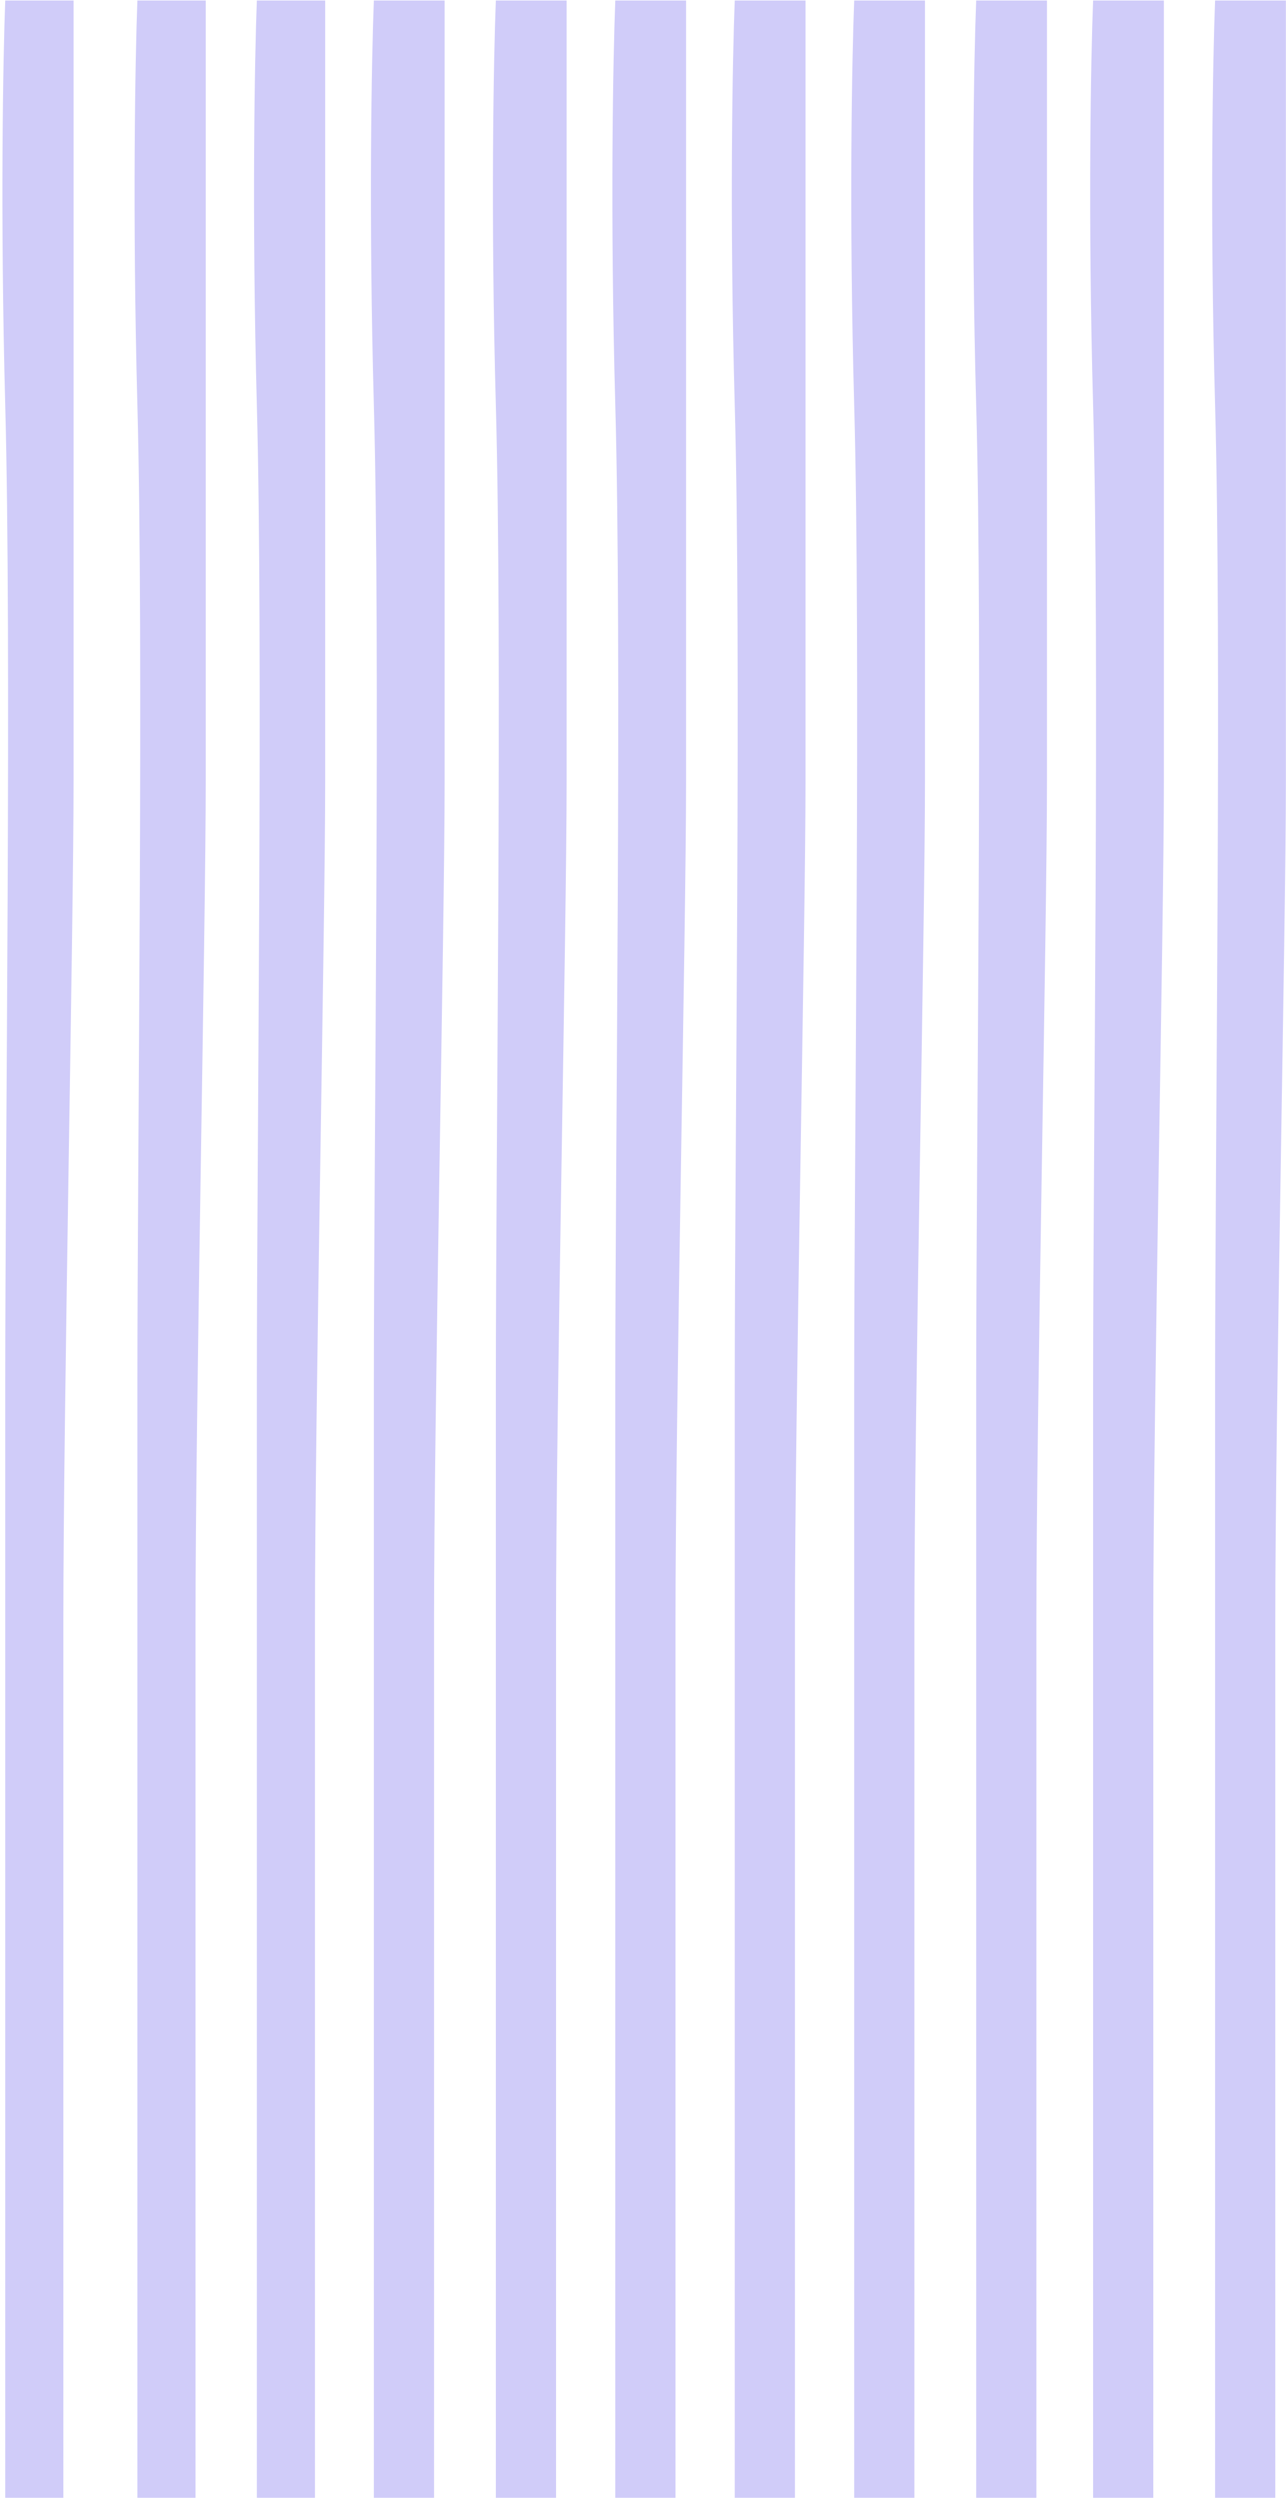
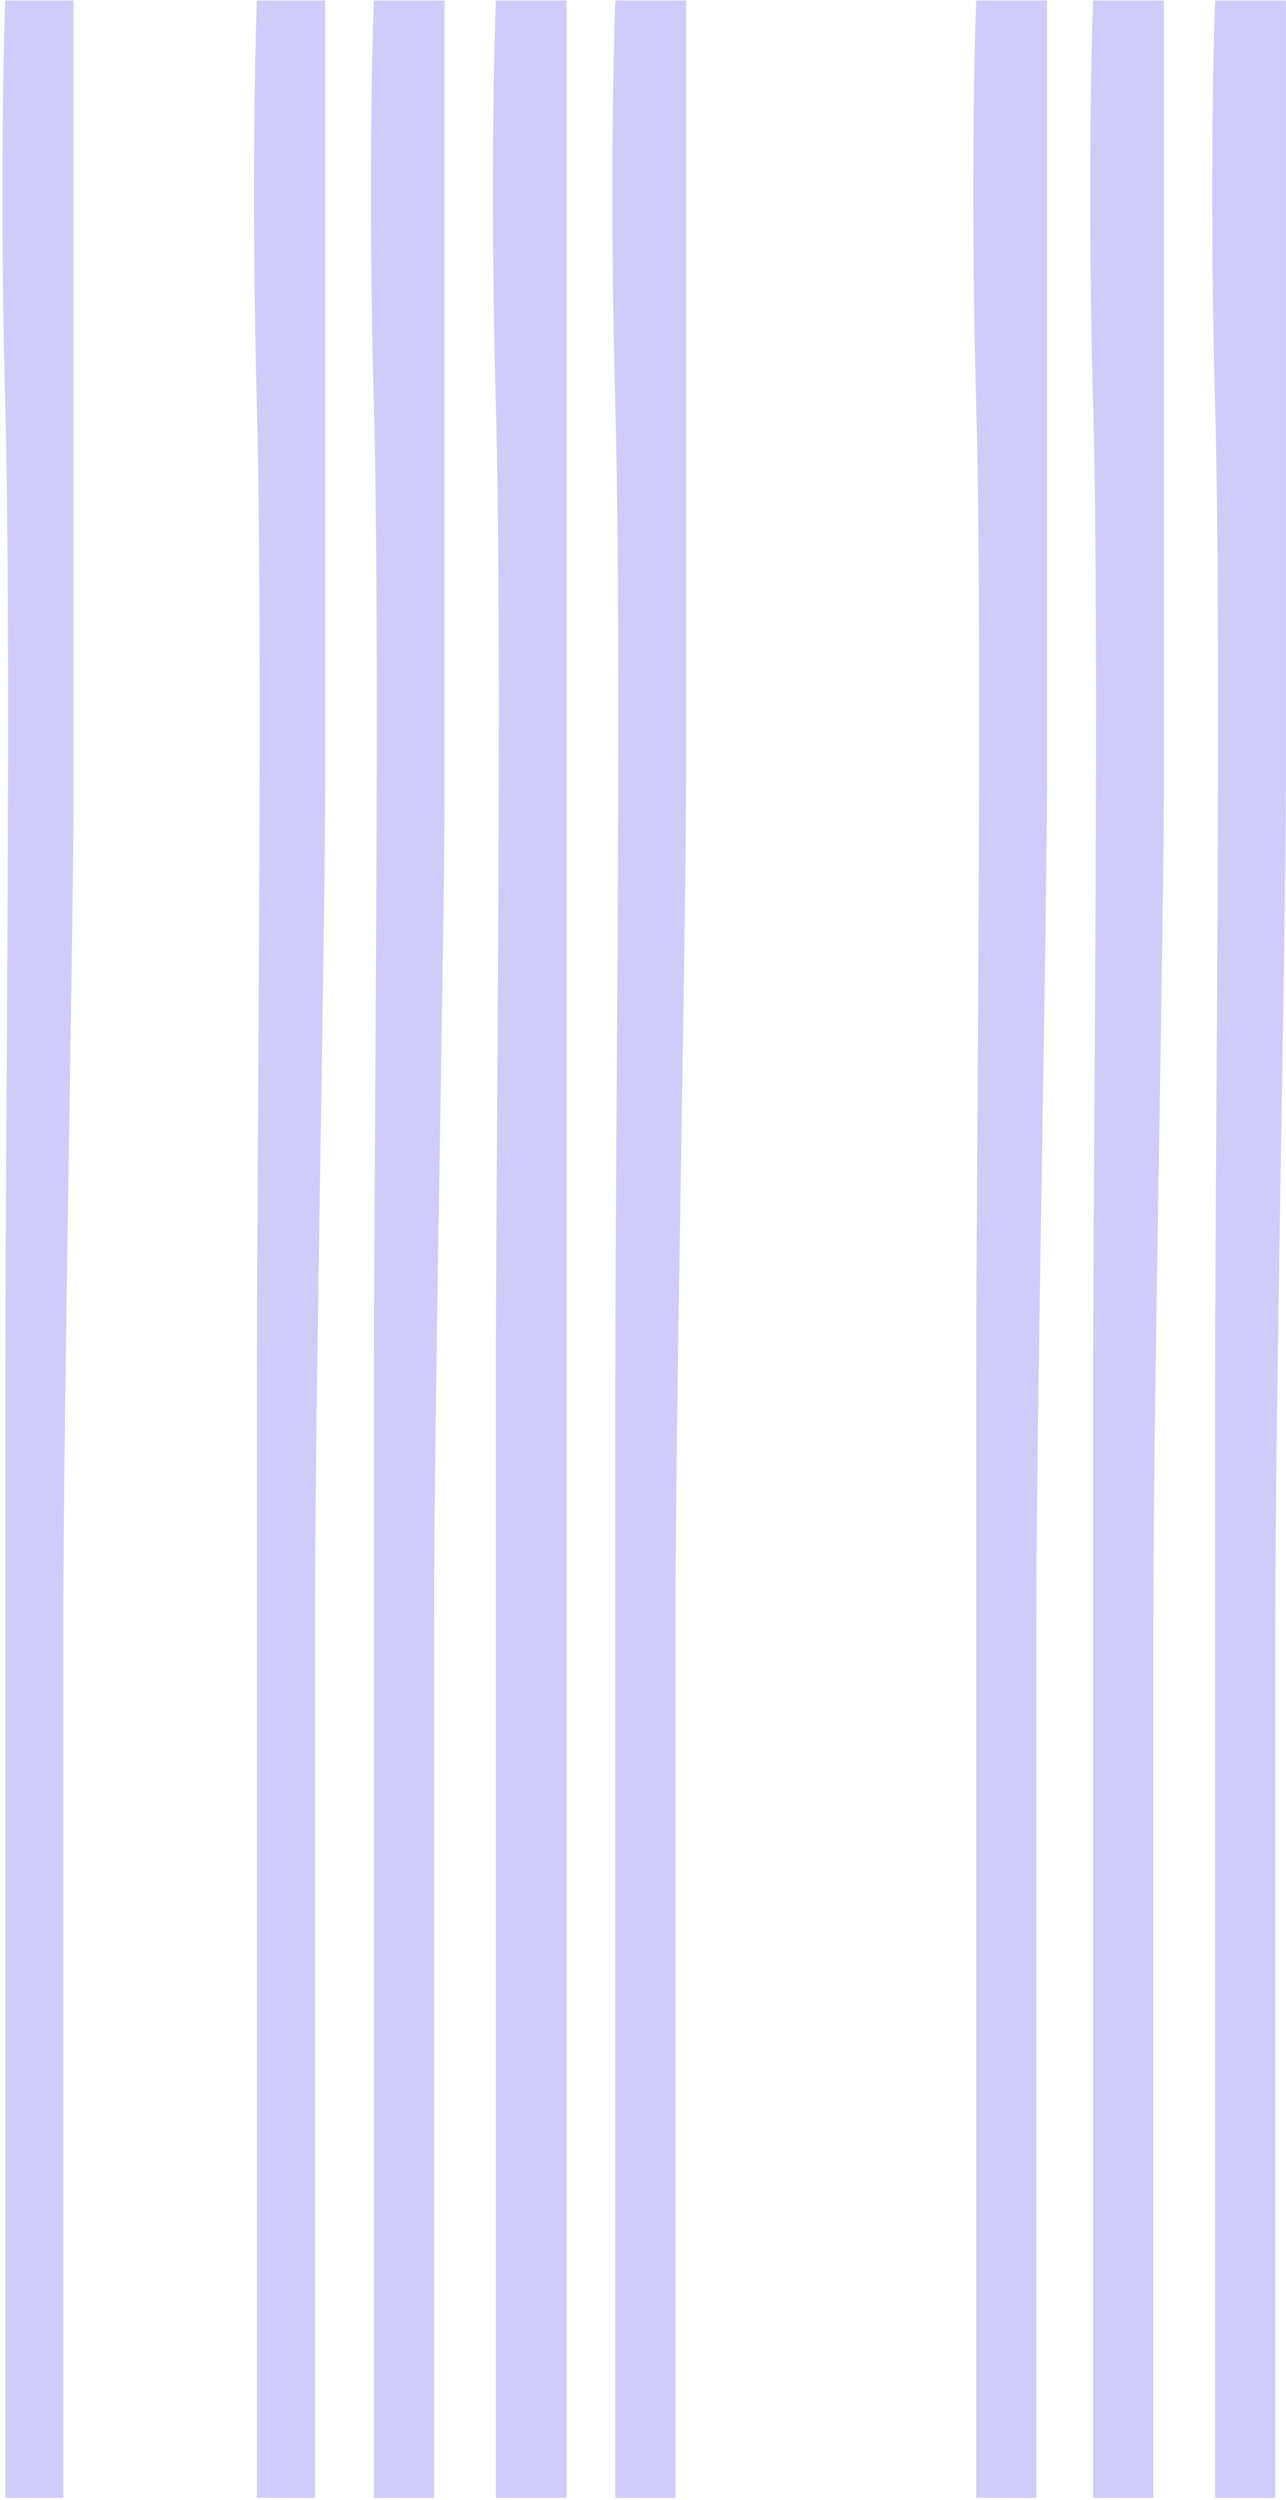
<svg xmlns="http://www.w3.org/2000/svg" width="506" height="983" viewBox="0 0 506 983" fill="none">
  <path d="M453.785 982.208H430.1V544.911C430.1 451.89 432.703 253.38 430.1 159.399C428.017 84.215 429.232 21.945 430.1 0.208H457.95V307.083C457.95 365.581 453.785 552.583 453.785 637.932V982.208Z" fill="#D0CCF9" />
  <path d="M265.785 982.208H242.1V544.911C242.1 451.89 244.703 253.38 242.1 159.399C240.017 84.215 241.232 21.945 242.1 0.208H269.95V307.083C269.95 365.581 265.785 552.583 265.785 637.932V982.208Z" fill="#D0CCF9" />
-   <path d="M359.785 982.208H336.1V544.911C336.1 451.89 338.703 253.38 336.1 159.399C334.017 84.215 335.232 21.945 336.1 0.208H363.95V307.083C363.95 365.581 359.785 552.583 359.785 637.932V982.208Z" fill="#D0CCF9" />
  <path d="M170.785 982.208H147.1V544.911C147.1 451.89 149.703 253.38 147.1 159.399C145.017 84.215 146.232 21.945 147.1 0.208H174.95V307.083C174.95 365.581 170.785 552.583 170.785 637.932V982.208Z" fill="#D0CCF9" />
  <path d="M501.785 982.208H478.1V544.911C478.1 451.89 480.703 253.38 478.1 159.399C476.017 84.215 477.232 21.945 478.1 0.208H505.95V307.083C505.95 365.581 501.785 552.583 501.785 637.932V982.208Z" fill="#D0CCF9" />
  <path d="M407.785 982.208H384.1V544.911C384.1 451.89 386.703 253.38 384.1 159.399C382.017 84.215 383.232 21.945 384.1 0.208H411.95V307.083C411.95 365.581 407.785 552.583 407.785 637.932V982.208Z" fill="#D0CCF9" />
-   <path d="M218.785 982.208H195.1V544.911C195.1 451.89 197.703 253.38 195.1 159.399C193.017 84.215 194.232 21.945 195.1 0.208H222.95V307.083C222.95 365.581 218.785 552.583 218.785 637.932V982.208Z" fill="#D0CCF9" />
-   <path d="M312.785 982.208H289.1V544.911C289.1 451.89 291.703 253.38 289.1 159.399C287.017 84.215 288.232 21.945 289.1 0.208H316.95V307.083C316.95 365.581 312.785 552.583 312.785 637.932V982.208Z" fill="#D0CCF9" />
+   <path d="M218.785 982.208H195.1V544.911C195.1 451.89 197.703 253.38 195.1 159.399C193.017 84.215 194.232 21.945 195.1 0.208H222.95V307.083V982.208Z" fill="#D0CCF9" />
  <path d="M123.929 982.208H101.06V544.911C101.06 451.89 103.573 253.38 101.06 159.399C99.05 84.215 100.222 21.945 101.06 0.208H127.95V307.083C127.95 365.581 123.929 552.583 123.929 637.932V982.208Z" fill="#D0CCF9" />
-   <path d="M76.929 982.208H54.06V544.911C54.06 451.89 56.573 253.38 54.06 159.399C52.05 84.215 53.222 21.945 54.06 0.208H80.95V307.083C80.95 365.581 76.929 552.583 76.929 637.932V982.208Z" fill="#D0CCF9" />
  <path d="M24.929 982.208H2.06V544.911C2.06 451.89 4.573 253.38 2.06 159.399C0.05 84.215 1.222 21.945 2.06 0.208H28.95V307.083C28.95 365.581 24.929 552.583 24.929 637.932V982.208Z" fill="#D0CCF9" />
</svg>